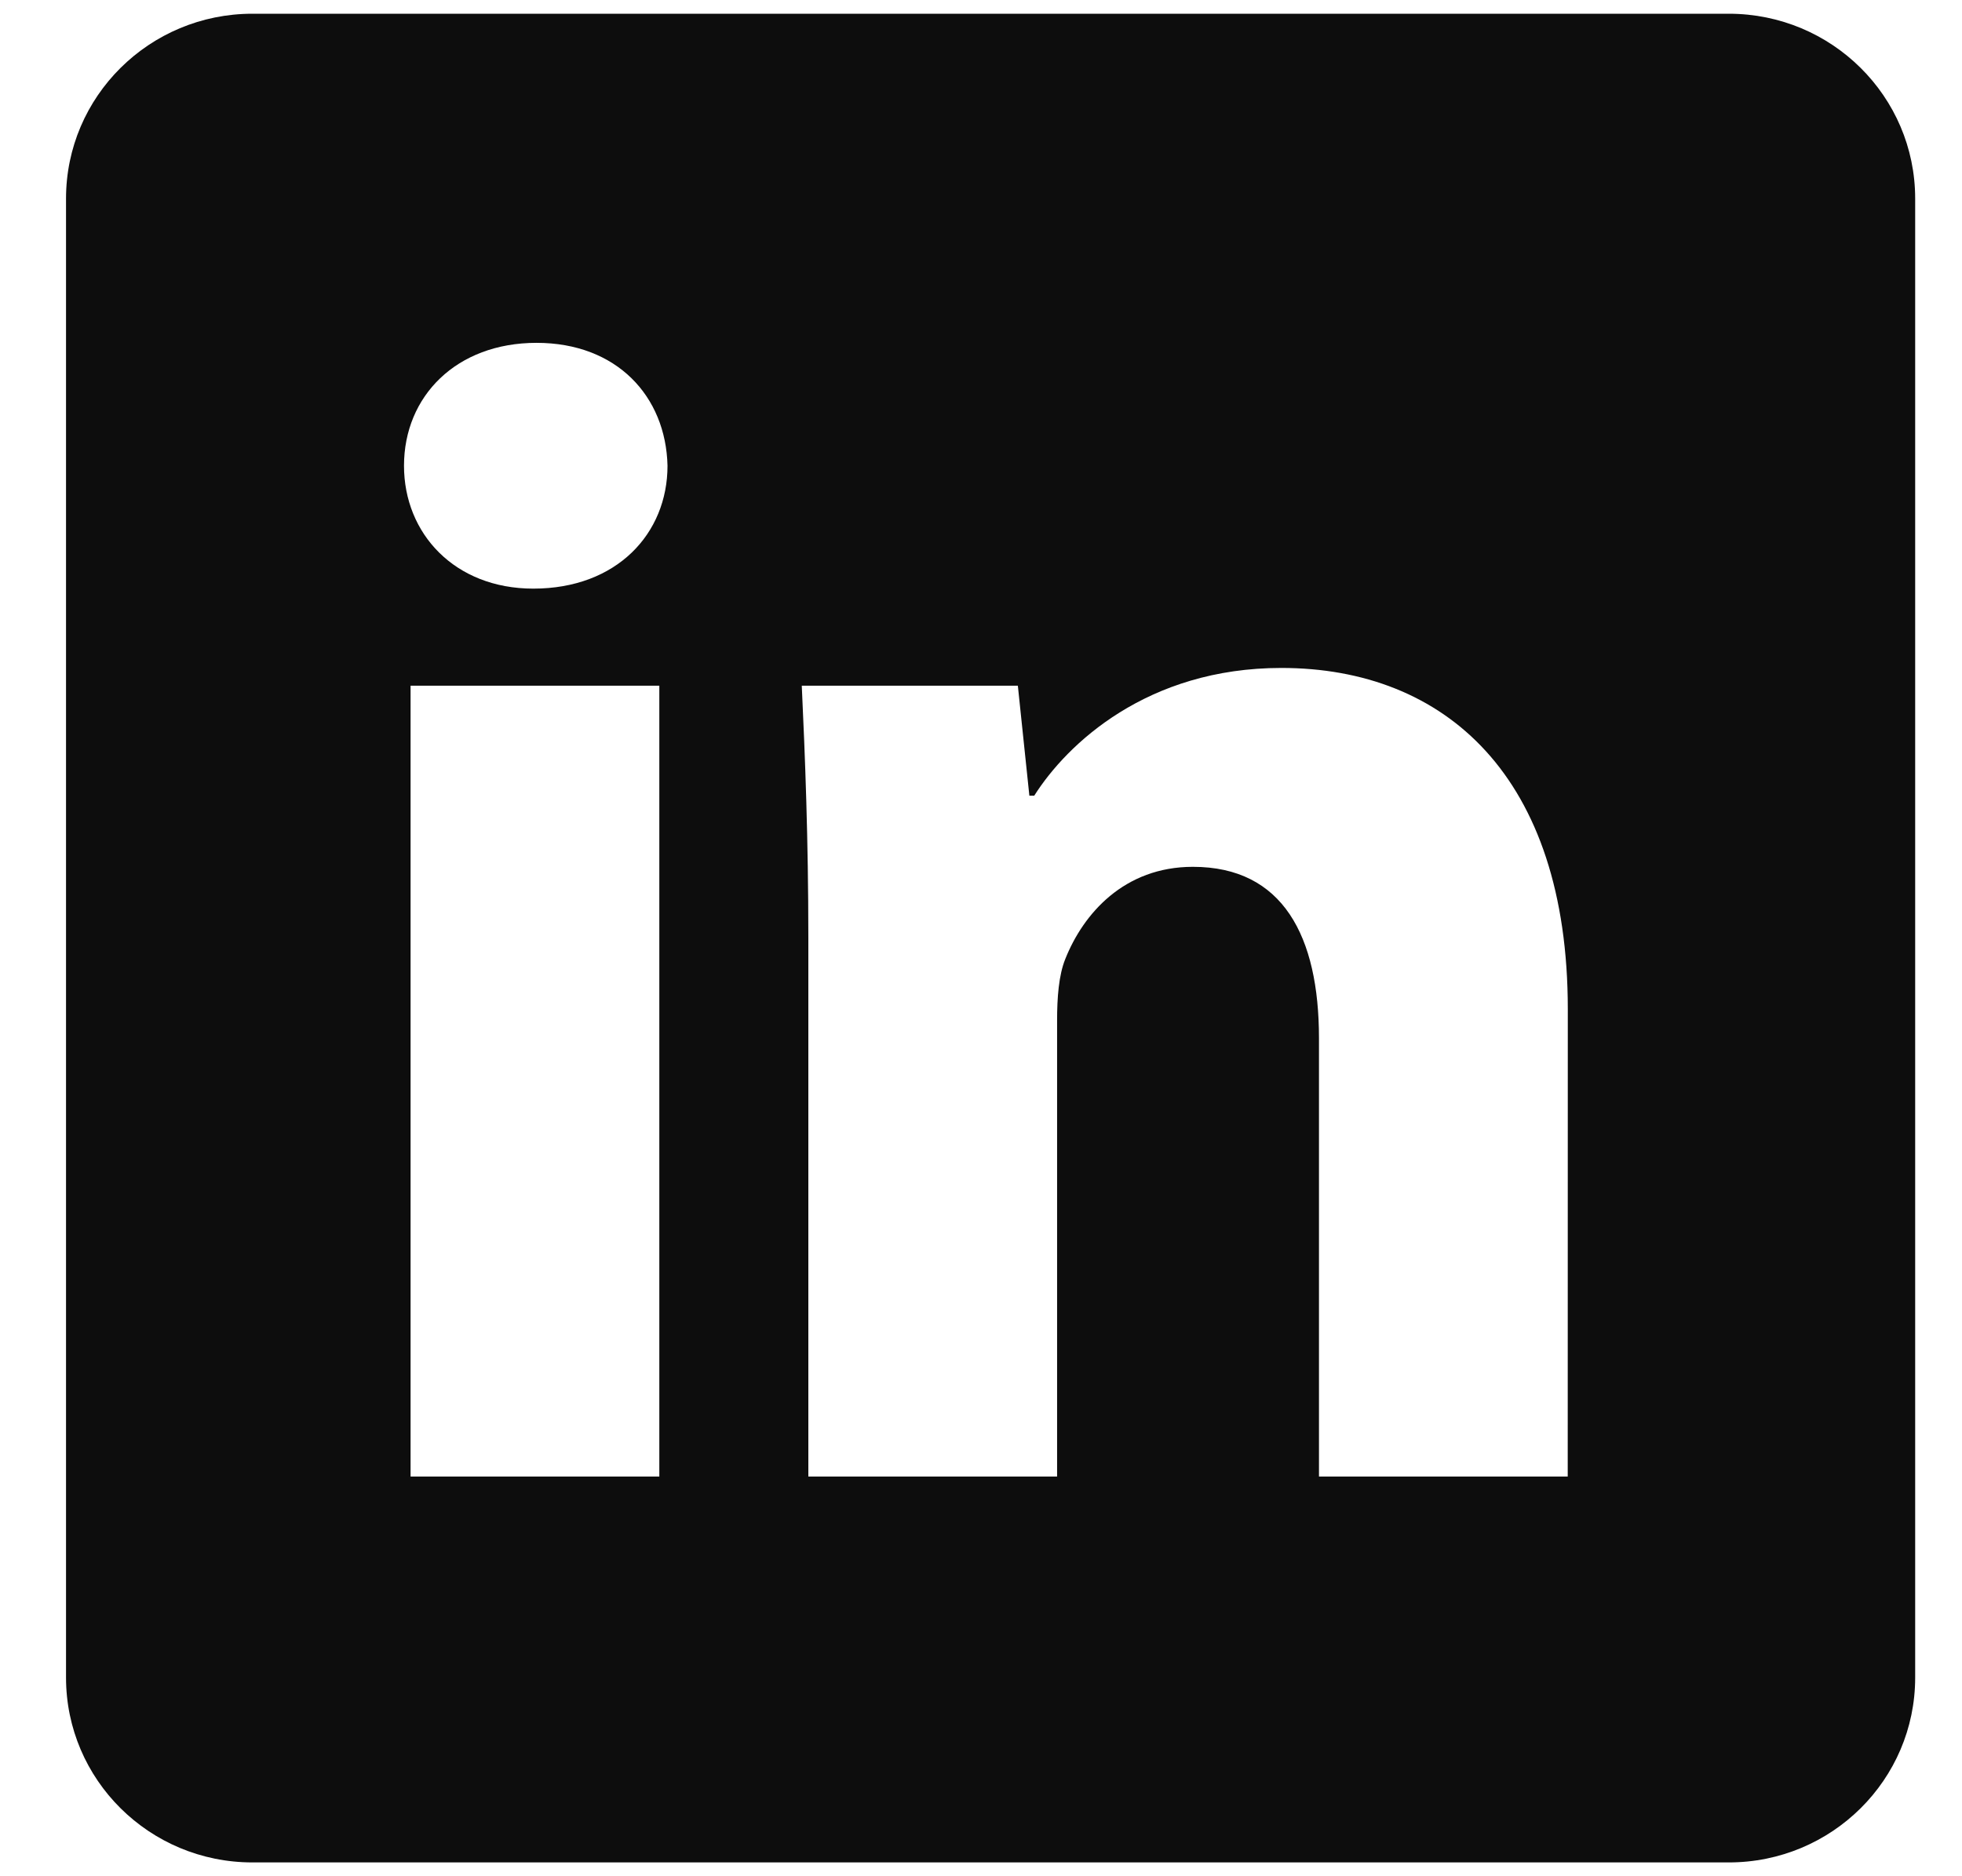
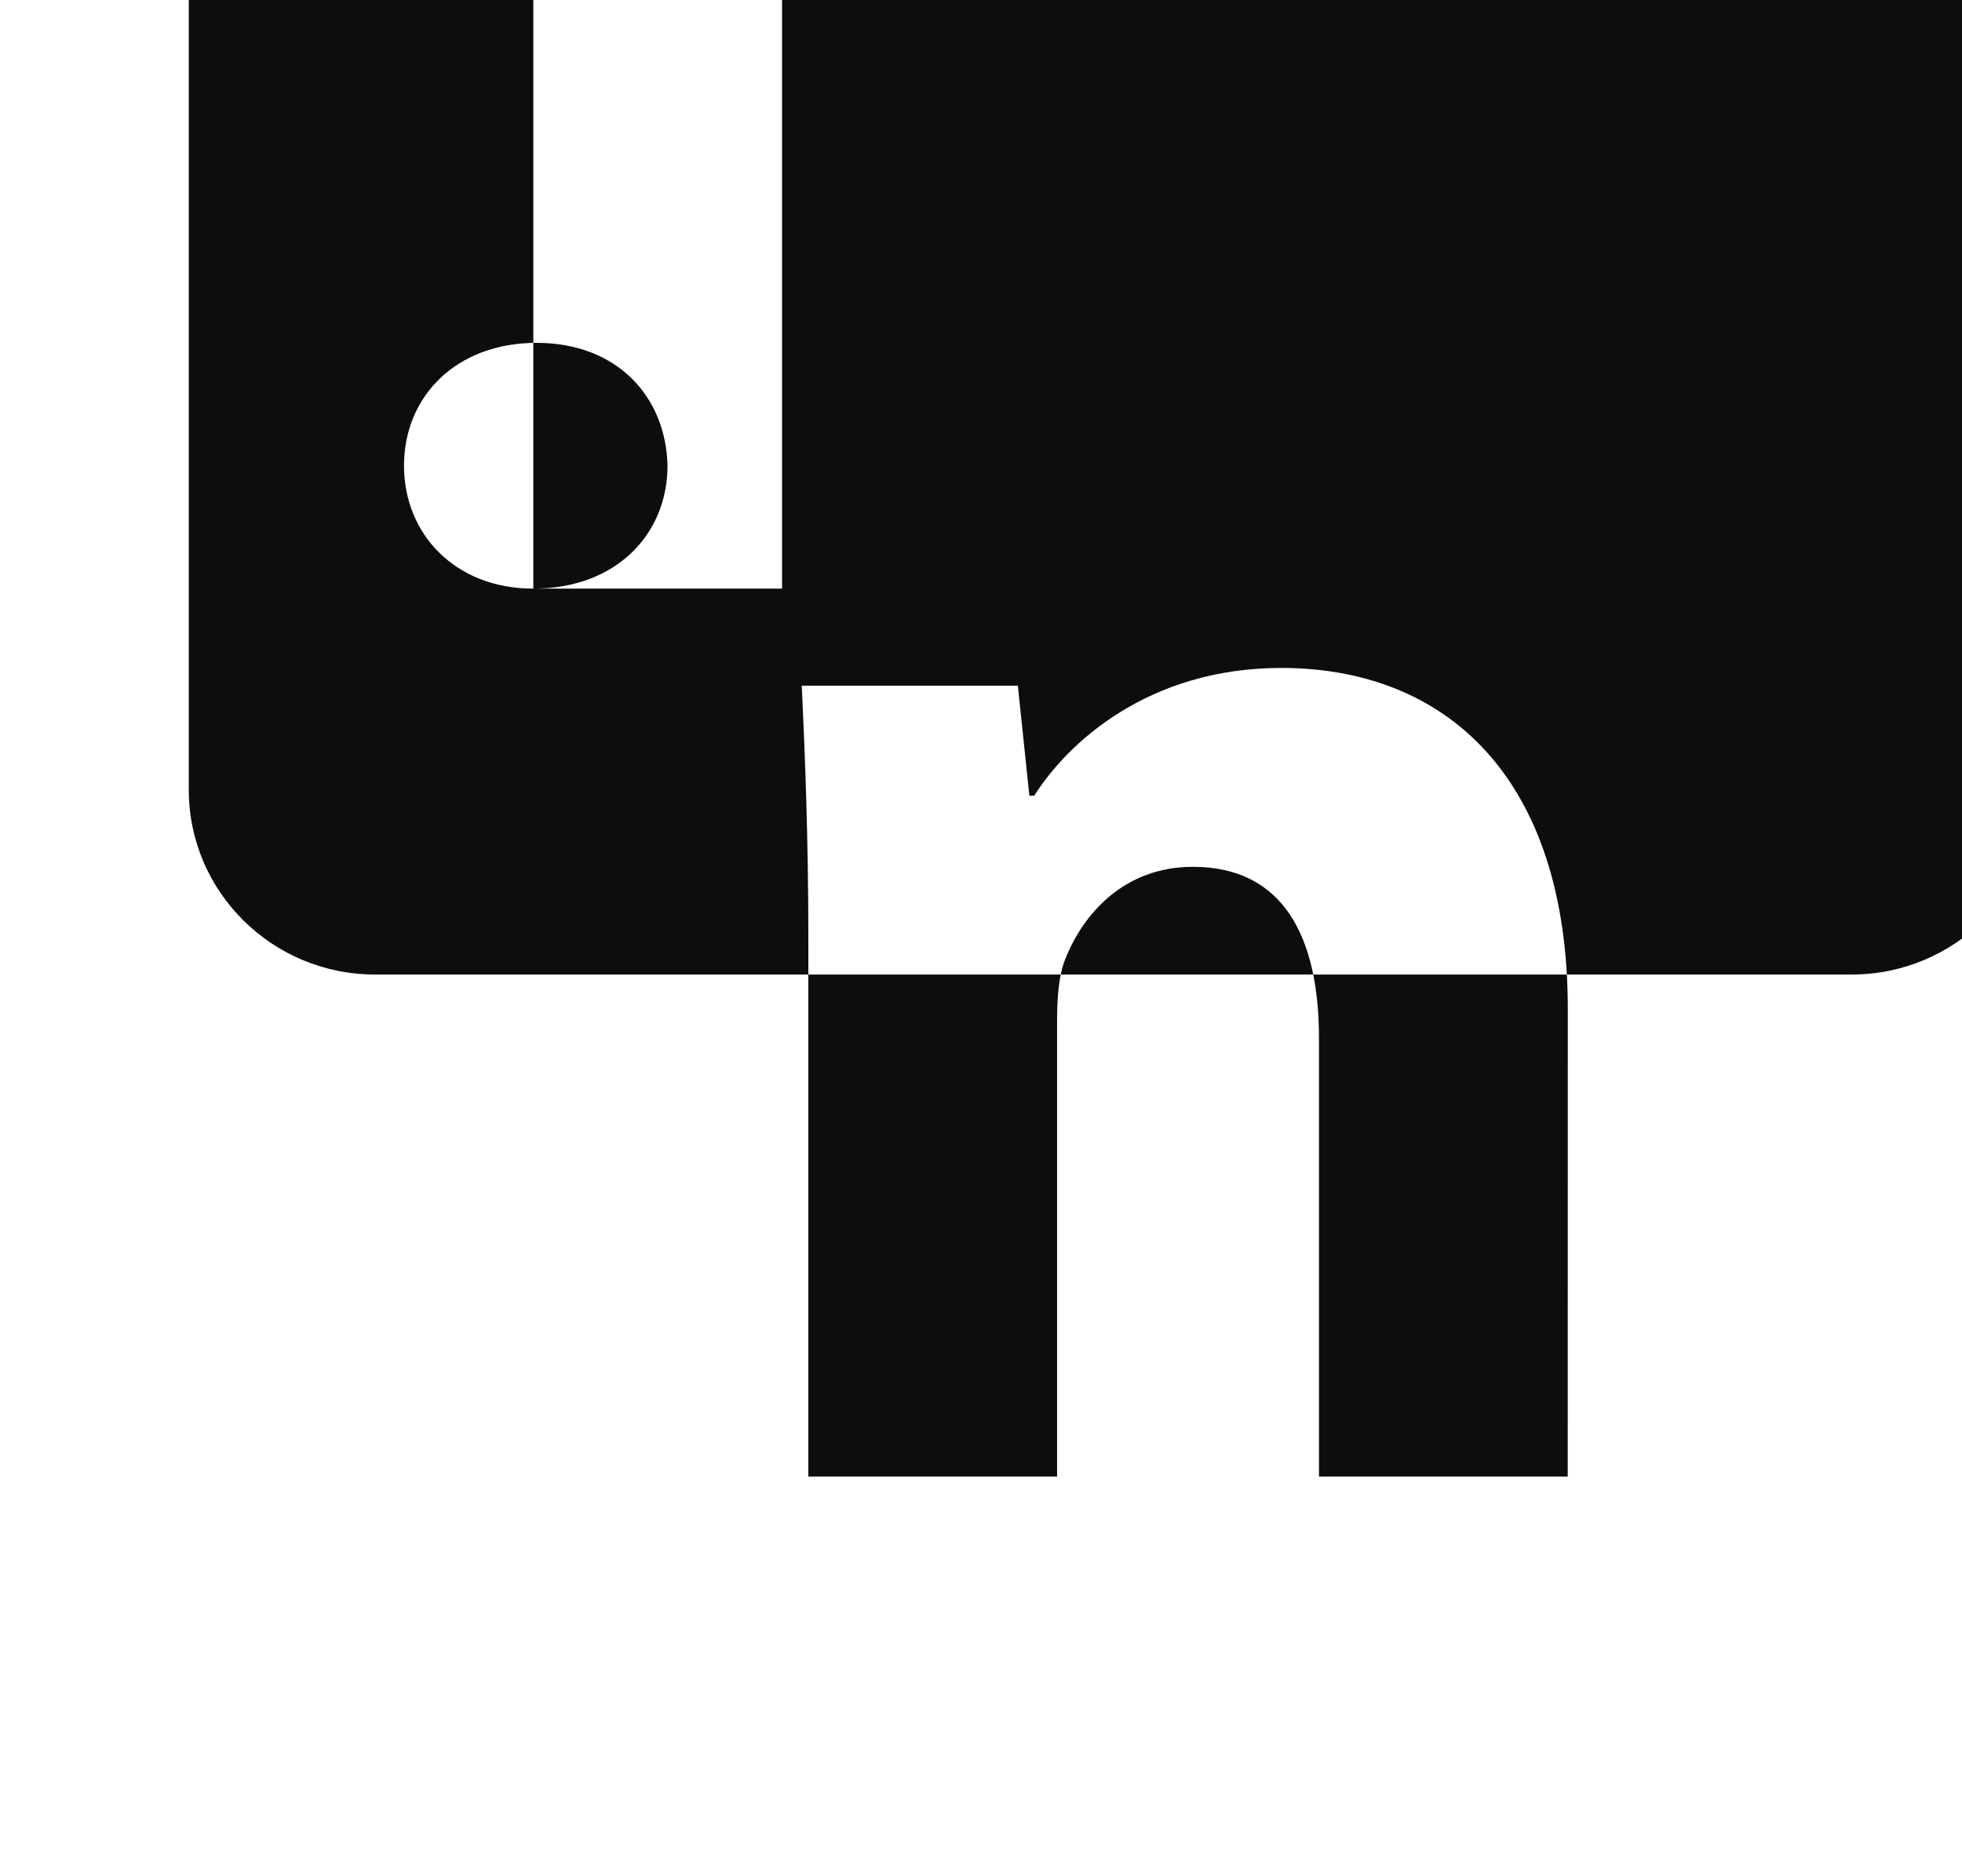
<svg xmlns="http://www.w3.org/2000/svg" height="22" viewBox="0 0 23 22" width="23">
-   <path d="m18.378 17.926h-2.916v-5.139c0-1.195-.422-2.01-1.478-2.01-.806 0-1.285.55-1.496 1.081-.077.19-.096.455-.096.721v5.347h-2.916v-6.315c0-1.157-.038-2.124-.077-2.958h2.533l.135 1.29h.057c.384-.607 1.324-1.498 2.897-1.498 1.919 0 3.358 1.271 3.358 4.001zm-12.126-10.411c-.921 0-1.516-.645-1.516-1.441 0-.815.614-1.441 1.554-1.441.94 0 1.516.626 1.535 1.441 0 .796-.595 1.441-1.573 1.441zm-1.439 10.411h2.916v-9.273h-2.916zm15.453-17.152h-17.307c-1.207 0-2.185.97-2.185 2.167v17.343c0 1.197.978 2.167 2.185 2.167h17.307c1.207 0 2.185-.97 2.185-2.167v-17.343c0-1.197-.978-2.167-2.185-2.167z" fill="#0d0d0d" fill-rule="evenodd" transform="translate(0 -.613)" />
+   <path d="m18.378 17.926h-2.916v-5.139c0-1.195-.422-2.01-1.478-2.01-.806 0-1.285.55-1.496 1.081-.077.19-.096.455-.096.721v5.347h-2.916v-6.315c0-1.157-.038-2.124-.077-2.958h2.533l.135 1.29h.057c.384-.607 1.324-1.498 2.897-1.498 1.919 0 3.358 1.271 3.358 4.001zm-12.126-10.411c-.921 0-1.516-.645-1.516-1.441 0-.815.614-1.441 1.554-1.441.94 0 1.516.626 1.535 1.441 0 .796-.595 1.441-1.573 1.441zh2.916v-9.273h-2.916zm15.453-17.152h-17.307c-1.207 0-2.185.97-2.185 2.167v17.343c0 1.197.978 2.167 2.185 2.167h17.307c1.207 0 2.185-.97 2.185-2.167v-17.343c0-1.197-.978-2.167-2.185-2.167z" fill="#0d0d0d" fill-rule="evenodd" transform="translate(0 -.613)" />
</svg>